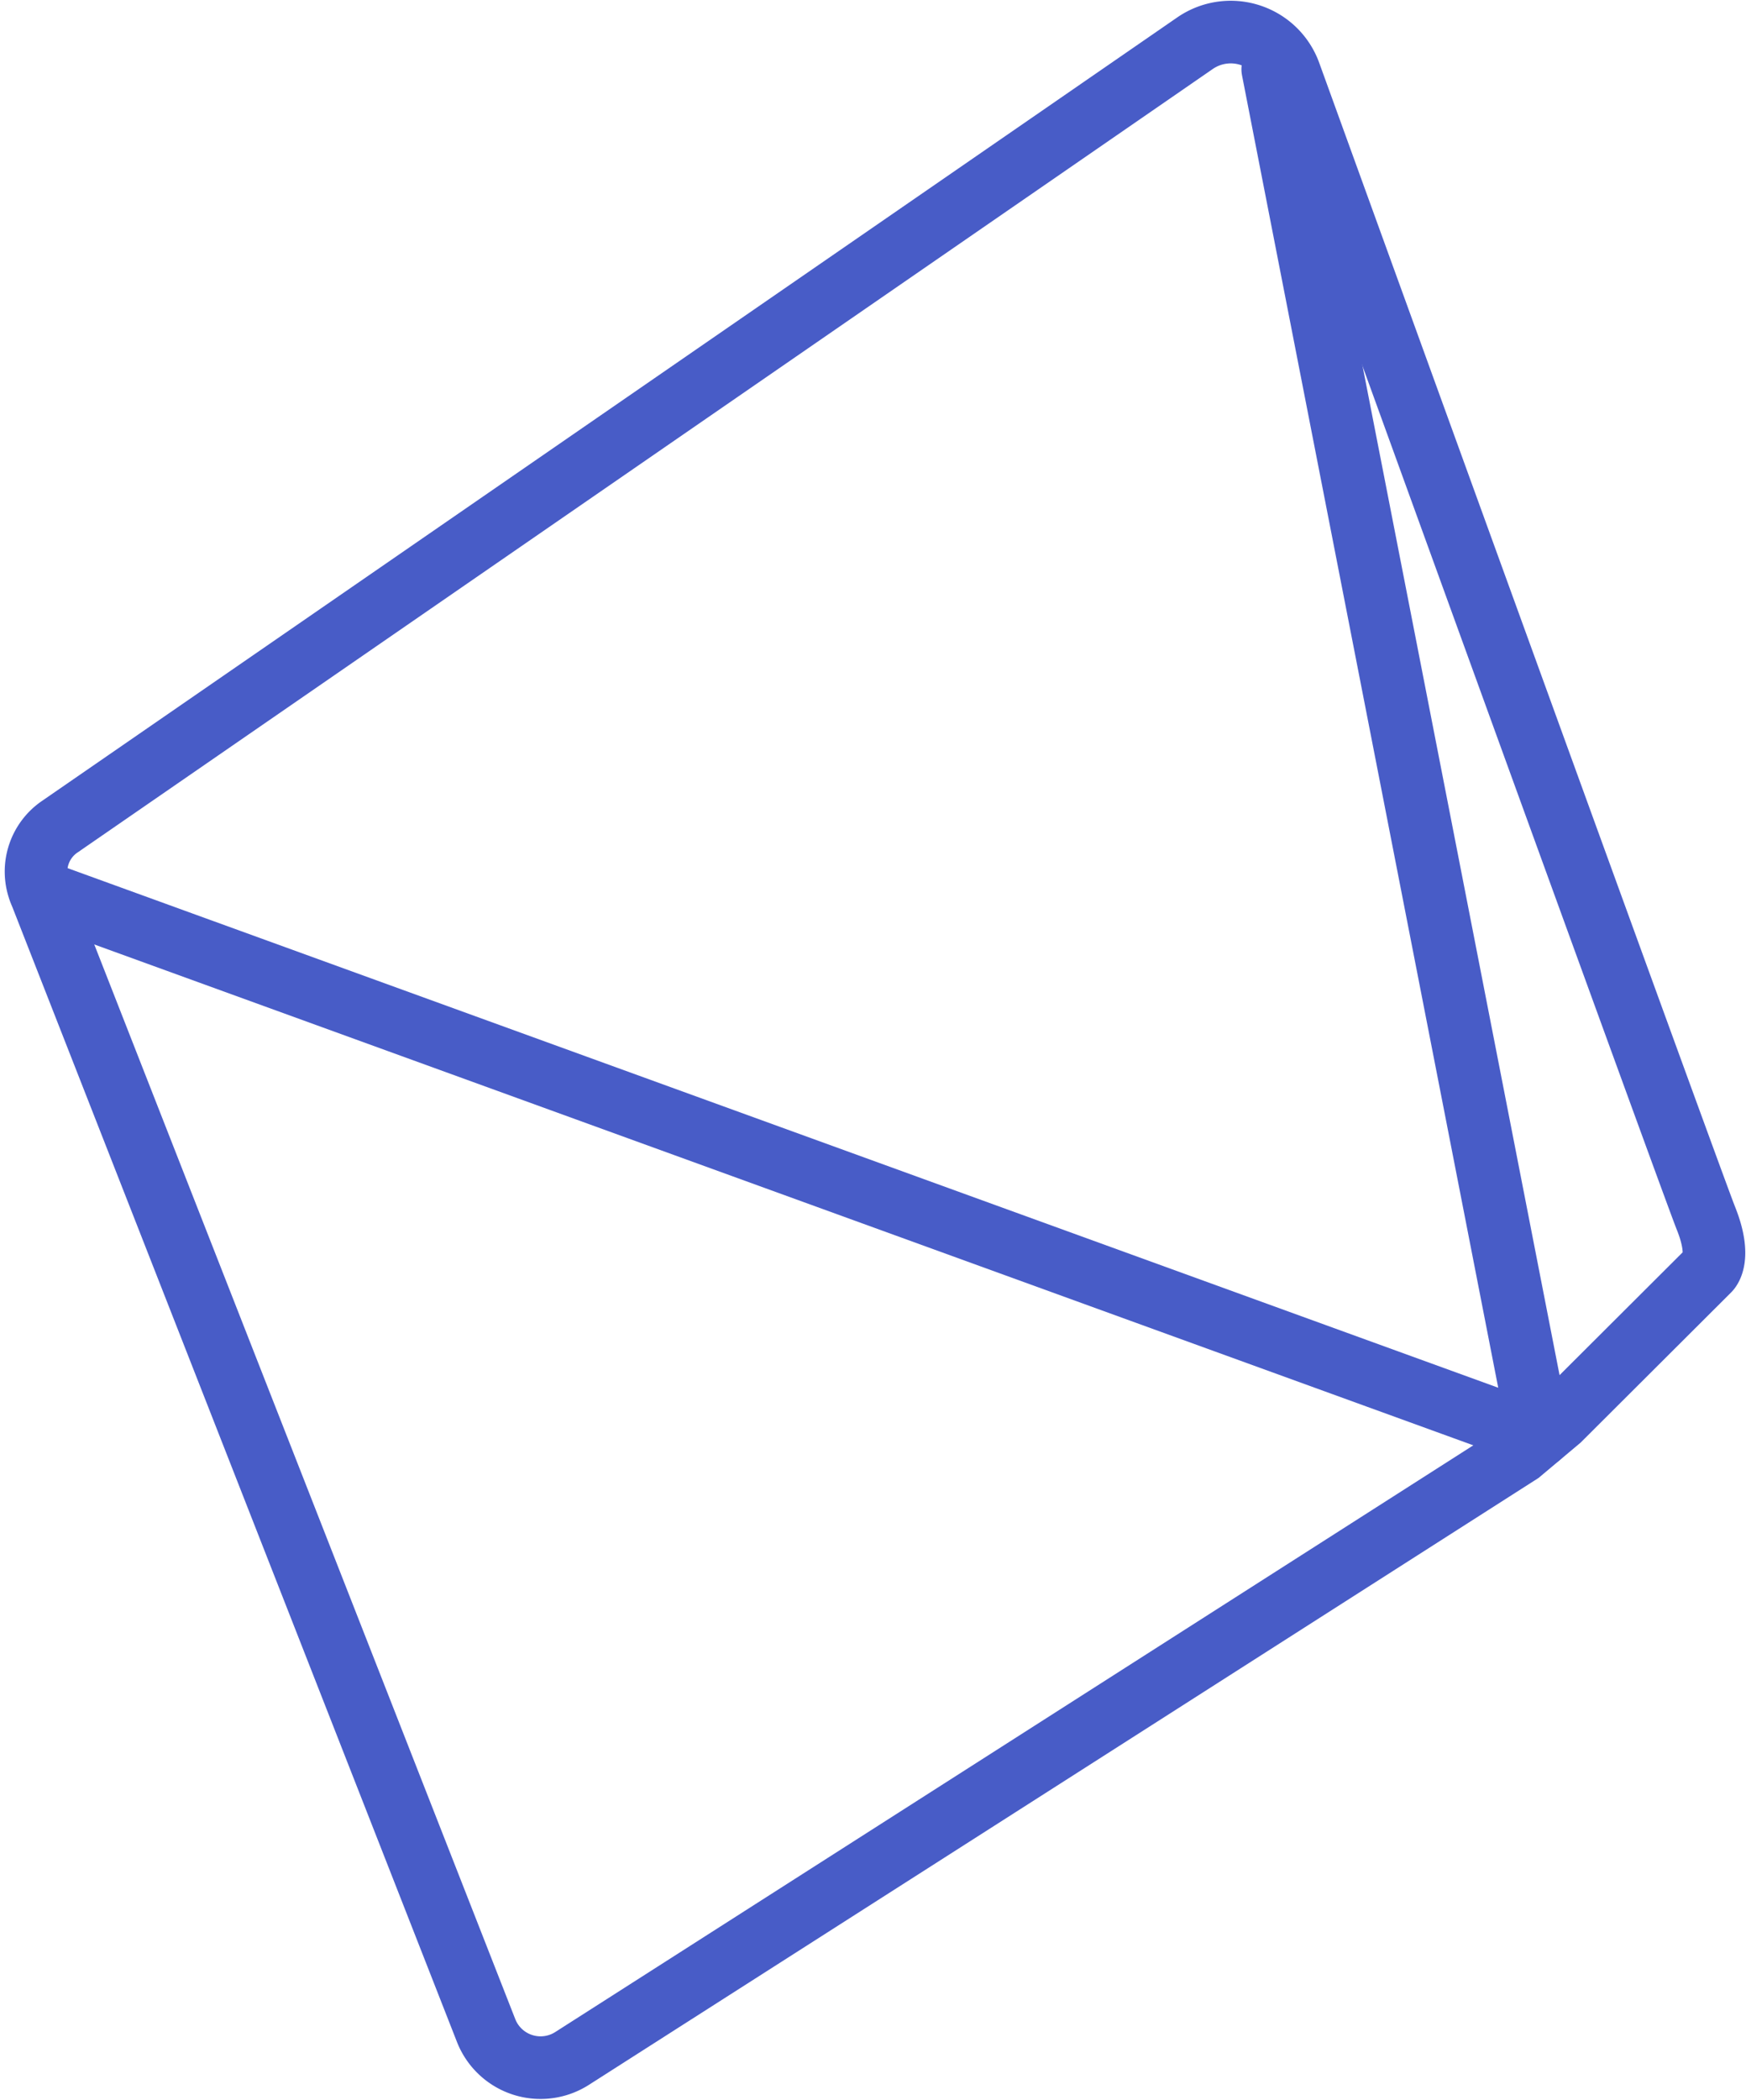
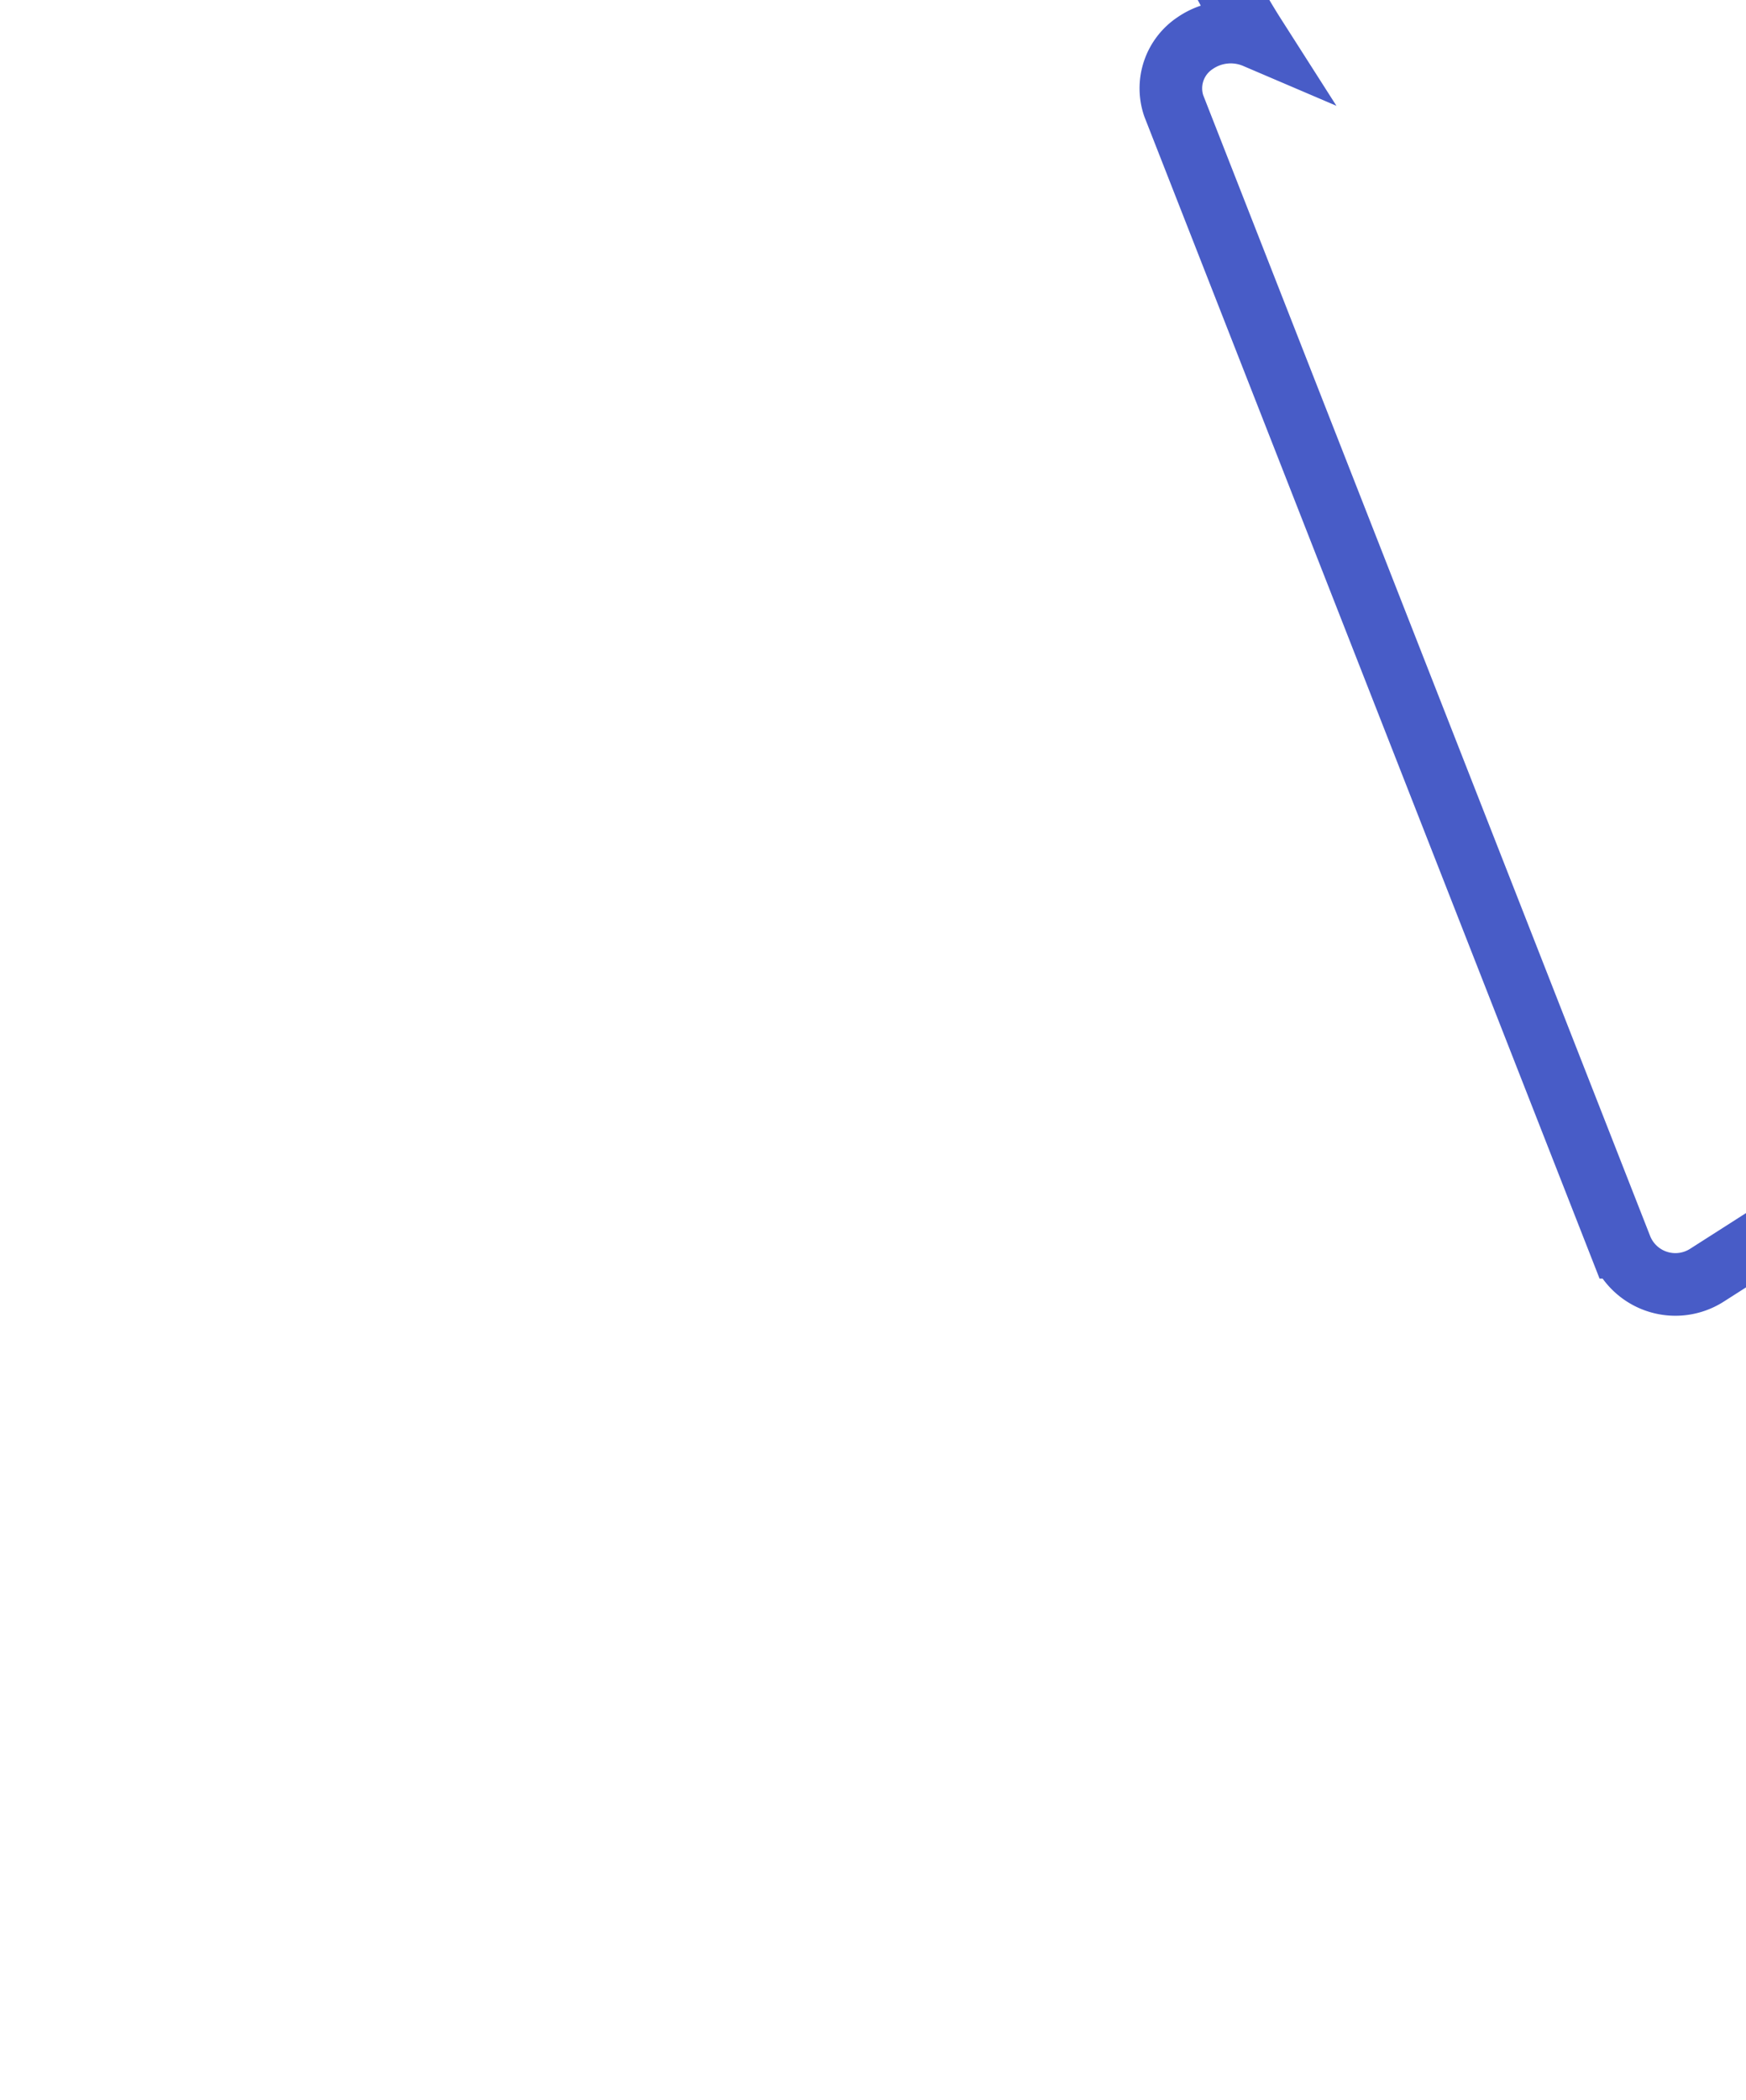
<svg xmlns="http://www.w3.org/2000/svg" width="55.77" height="67.049" viewBox="0 0 55.77 67.049">
  <g id="Grupo_79358" data-name="Grupo 79358" transform="translate(-8877.567 12204.444)">
-     <path id="Trazado_13250" data-name="Trazado 13250" d="M625.668,7.742a2.009,2.009,0,0,0-1.931.194l-36.248,25.01a1.732,1.732,0,0,0-.678,2l14.283,36.449a1.866,1.866,0,0,0,.941,1.007h0a1.87,1.87,0,0,0,1.805-.115l30.277-19.344,1.261-1.059,4.77-4.758s.428-.375-.092-1.671c-.43-1.071-11.343-31.177-13.291-36.551A2,2,0,0,0,625.668,7.742Z" transform="translate(8292 -12211)" fill="none" stroke="#485cc7" stroke-miterlimit="10" stroke-width="2" />
-     <path id="Trazado_13251" data-name="Trazado 13251" d="M626.61,11.8l8.523,43.645-47.9-17.392" transform="translate(8291.61 -12214.032)" fill="none" stroke="#485cc7" stroke-linecap="round" stroke-linejoin="round" stroke-width="2" />
+     <path id="Trazado_13250" data-name="Trazado 13250" d="M625.668,7.742a2.009,2.009,0,0,0-1.931.194a1.732,1.732,0,0,0-.678,2l14.283,36.449a1.866,1.866,0,0,0,.941,1.007h0a1.87,1.87,0,0,0,1.805-.115l30.277-19.344,1.261-1.059,4.77-4.758s.428-.375-.092-1.671c-.43-1.071-11.343-31.177-13.291-36.551A2,2,0,0,0,625.668,7.742Z" transform="translate(8292 -12211)" fill="none" stroke="#485cc7" stroke-miterlimit="10" stroke-width="2" />
  </g>
</svg>